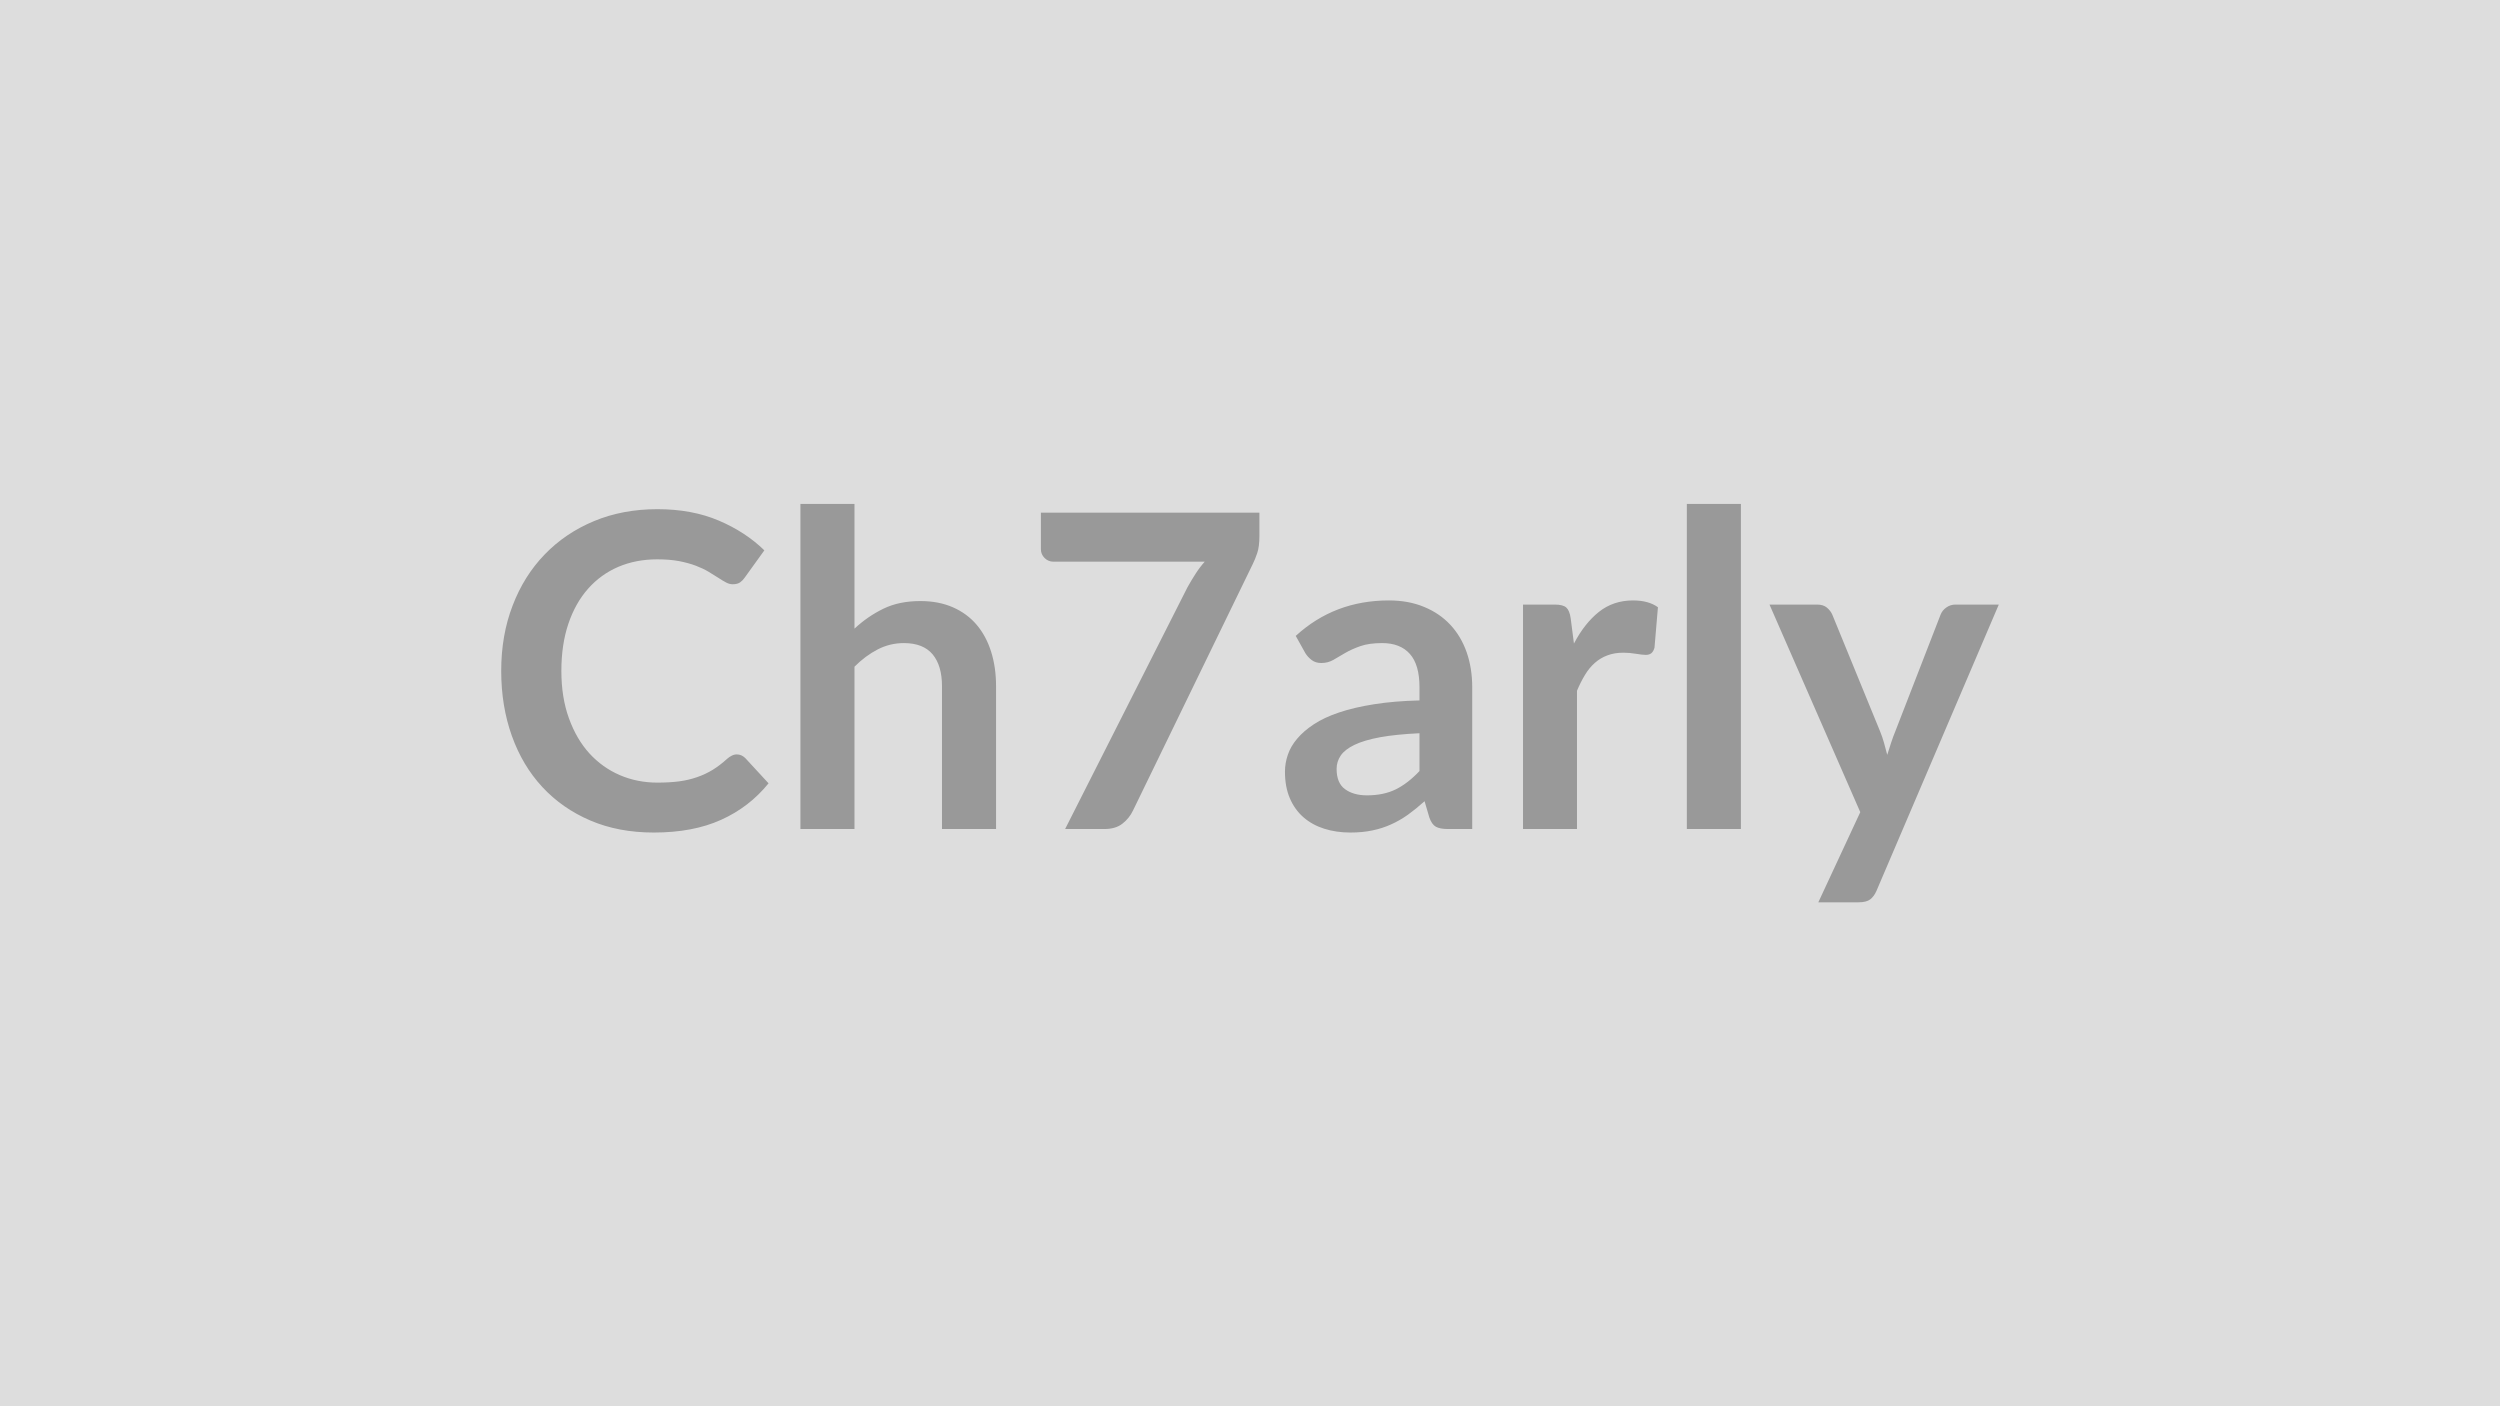
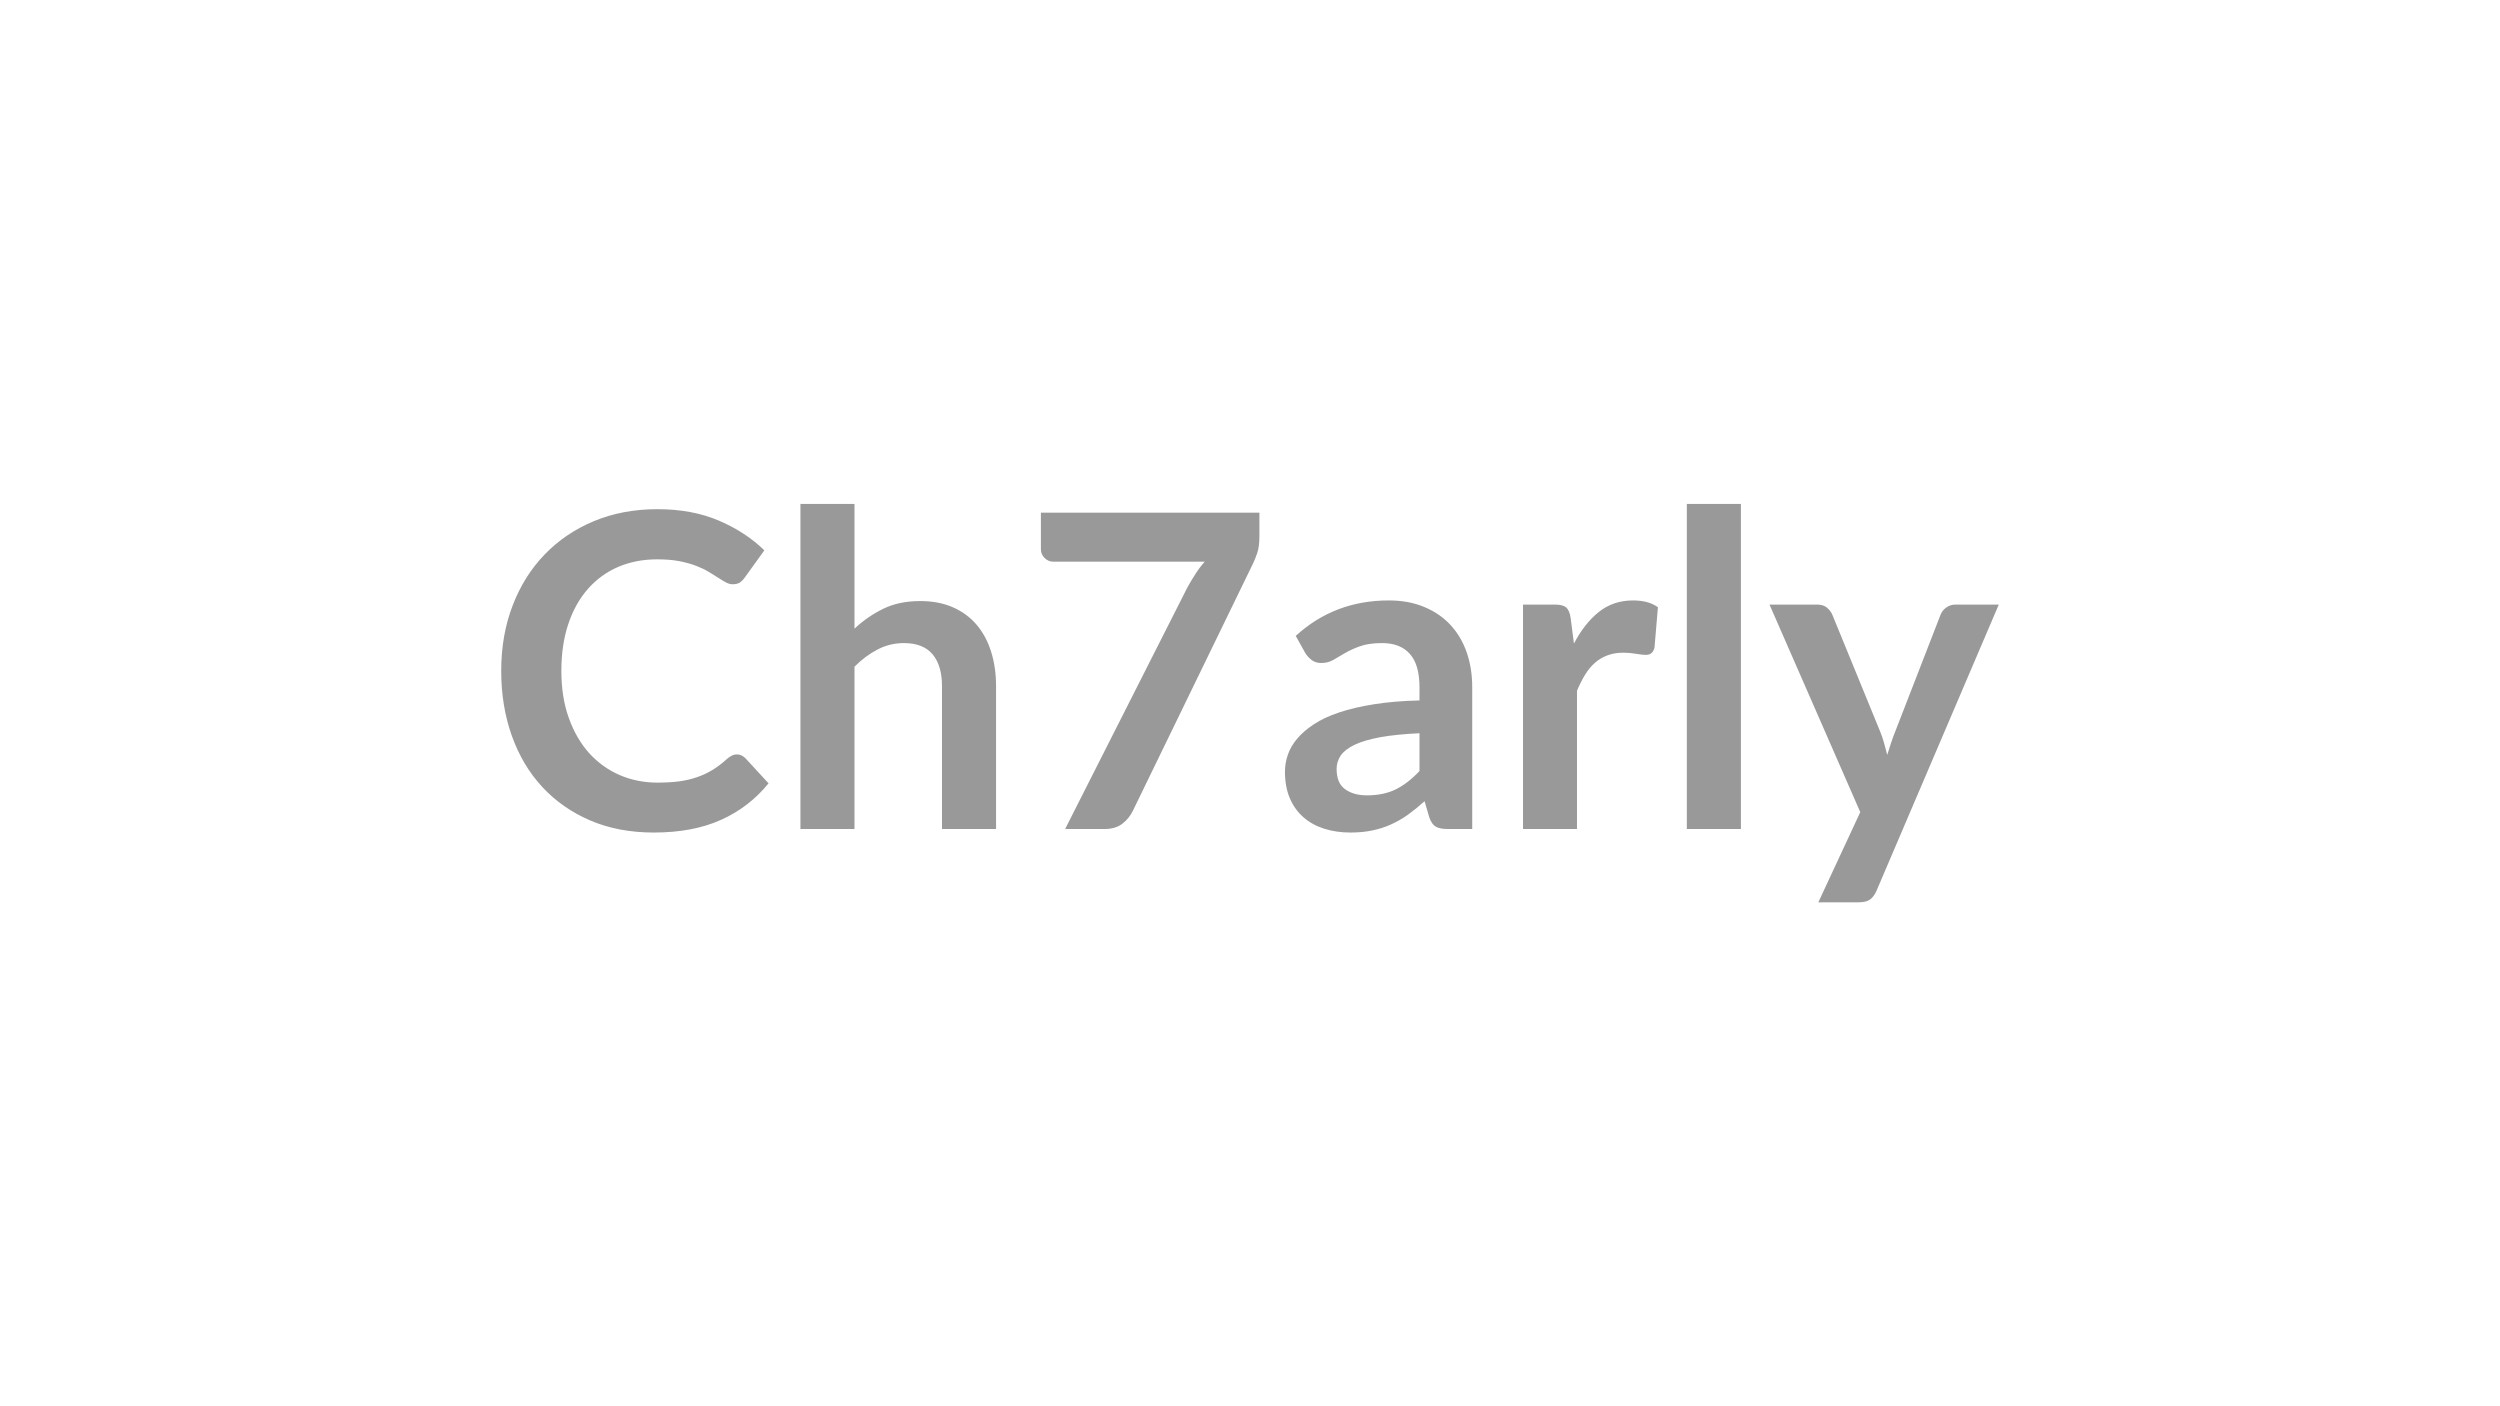
<svg xmlns="http://www.w3.org/2000/svg" width="320" height="180" viewBox="0 0 320 180">
-   <rect width="100%" height="100%" fill="#DDDDDD" />
  <path fill="#999999" d="M94.315 96.565q.61 0 1.09.48l2.97 3.22q-2.47 3.05-6.07 4.67-3.59 1.63-8.63 1.63-4.51 0-8.11-1.54t-6.15-4.29q-2.54-2.74-3.9-6.55t-1.36-8.31q0-4.57 1.46-8.36 1.45-3.8 4.1-6.54 2.64-2.74 6.31-4.27t8.12-1.53q4.43 0 7.86 1.46t5.83 3.81l-2.52 3.5q-.22.33-.57.59-.35.25-.97.25-.42 0-.86-.24-.45-.24-.98-.59-.54-.35-1.24-.77t-1.62-.77-2.14-.59q-1.22-.23-2.82-.23-2.71 0-4.97.96-2.25.97-3.87 2.8-1.63 1.84-2.52 4.48-.9 2.65-.9 6.04 0 3.41.97 6.07.96 2.66 2.61 4.48 1.66 1.82 3.9 2.79 2.24.96 4.81.96 1.54 0 2.79-.16 1.24-.17 2.29-.54 1.05-.36 1.99-.93.94-.58 1.86-1.42.28-.25.59-.4.31-.16.65-.16m15.06-32.06v15.96q1.68-1.57 3.7-2.55 2.01-.98 4.73-.98 2.35 0 4.17.8t3.04 2.24 1.85 3.45q.63 2 .63 4.41v18.28h-6.92v-18.28q0-2.64-1.2-4.08-1.21-1.44-3.67-1.44-1.79 0-3.36.81t-2.97 2.21v20.78h-6.92v-41.61zm23.86 1.12h27.97v3q0 1.34-.28 2.17-.28.82-.56 1.38l-15.35 31.59q-.47.98-1.34 1.66-.87.69-2.32.69h-5.02l15.66-30.94q.53-.95 1.05-1.75.51-.8 1.16-1.53h-19.38q-.64 0-1.12-.47-.47-.48-.47-1.12zm48.46 33.07v-4.84q-2.99.14-5.04.51-2.04.38-3.27.97t-1.77 1.37q-.53.79-.53 1.71 0 1.82 1.08 2.6 1.08.79 2.81.79 2.13 0 3.69-.77 1.55-.77 3.03-2.34m-14.61-15.09-1.23-2.21q4.95-4.54 11.92-4.54 2.52 0 4.51.83 1.99.82 3.36 2.29t2.09 3.52q.71 2.04.71 4.48v18.14h-3.13q-.98 0-1.52-.29-.53-.3-.84-1.19l-.61-2.08q-1.09.98-2.13 1.73-1.04.74-2.16 1.24-1.12.51-2.39.77-1.27.27-2.81.27-1.82 0-3.36-.49t-2.66-1.47-1.74-2.44q-.62-1.45-.62-3.39 0-1.09.37-2.17.36-1.07 1.19-2.05.82-.98 2.14-1.85t3.23-1.51q1.92-.65 4.47-1.05 2.55-.41 5.82-.49v-1.68q0-2.89-1.23-4.27-1.23-1.39-3.55-1.39-1.68 0-2.79.39t-1.95.88-1.52.89q-.69.39-1.53.39-.73 0-1.23-.38t-.81-.88m33.96-4.48.42 3.25q1.35-2.58 3.19-4.05 1.85-1.47 4.37-1.47 1.99 0 3.19.87l-.44 5.18q-.14.5-.41.71t-.71.21q-.42 0-1.25-.14t-1.61-.14q-1.15 0-2.04.34-.9.33-1.61.96-.72.63-1.26 1.53-.55.9-1.03 2.04v17.7h-6.91v-28.73h4.06q1.06 0 1.48.38t.56 1.36m14.87-14.62h6.92v41.61h-6.92zm34.38 12.88h5.55l-15.65 36.63q-.31.72-.8 1.1t-1.5.38h-5.15l5.37-11.54-11.62-26.57h6.08q.81 0 1.27.39.47.4.69.9l6.1 14.9q.31.75.52 1.51.21.75.41 1.54.25-.79.5-1.56t.56-1.52l5.77-14.87q.22-.56.74-.92.52-.37 1.16-.37" />
</svg>